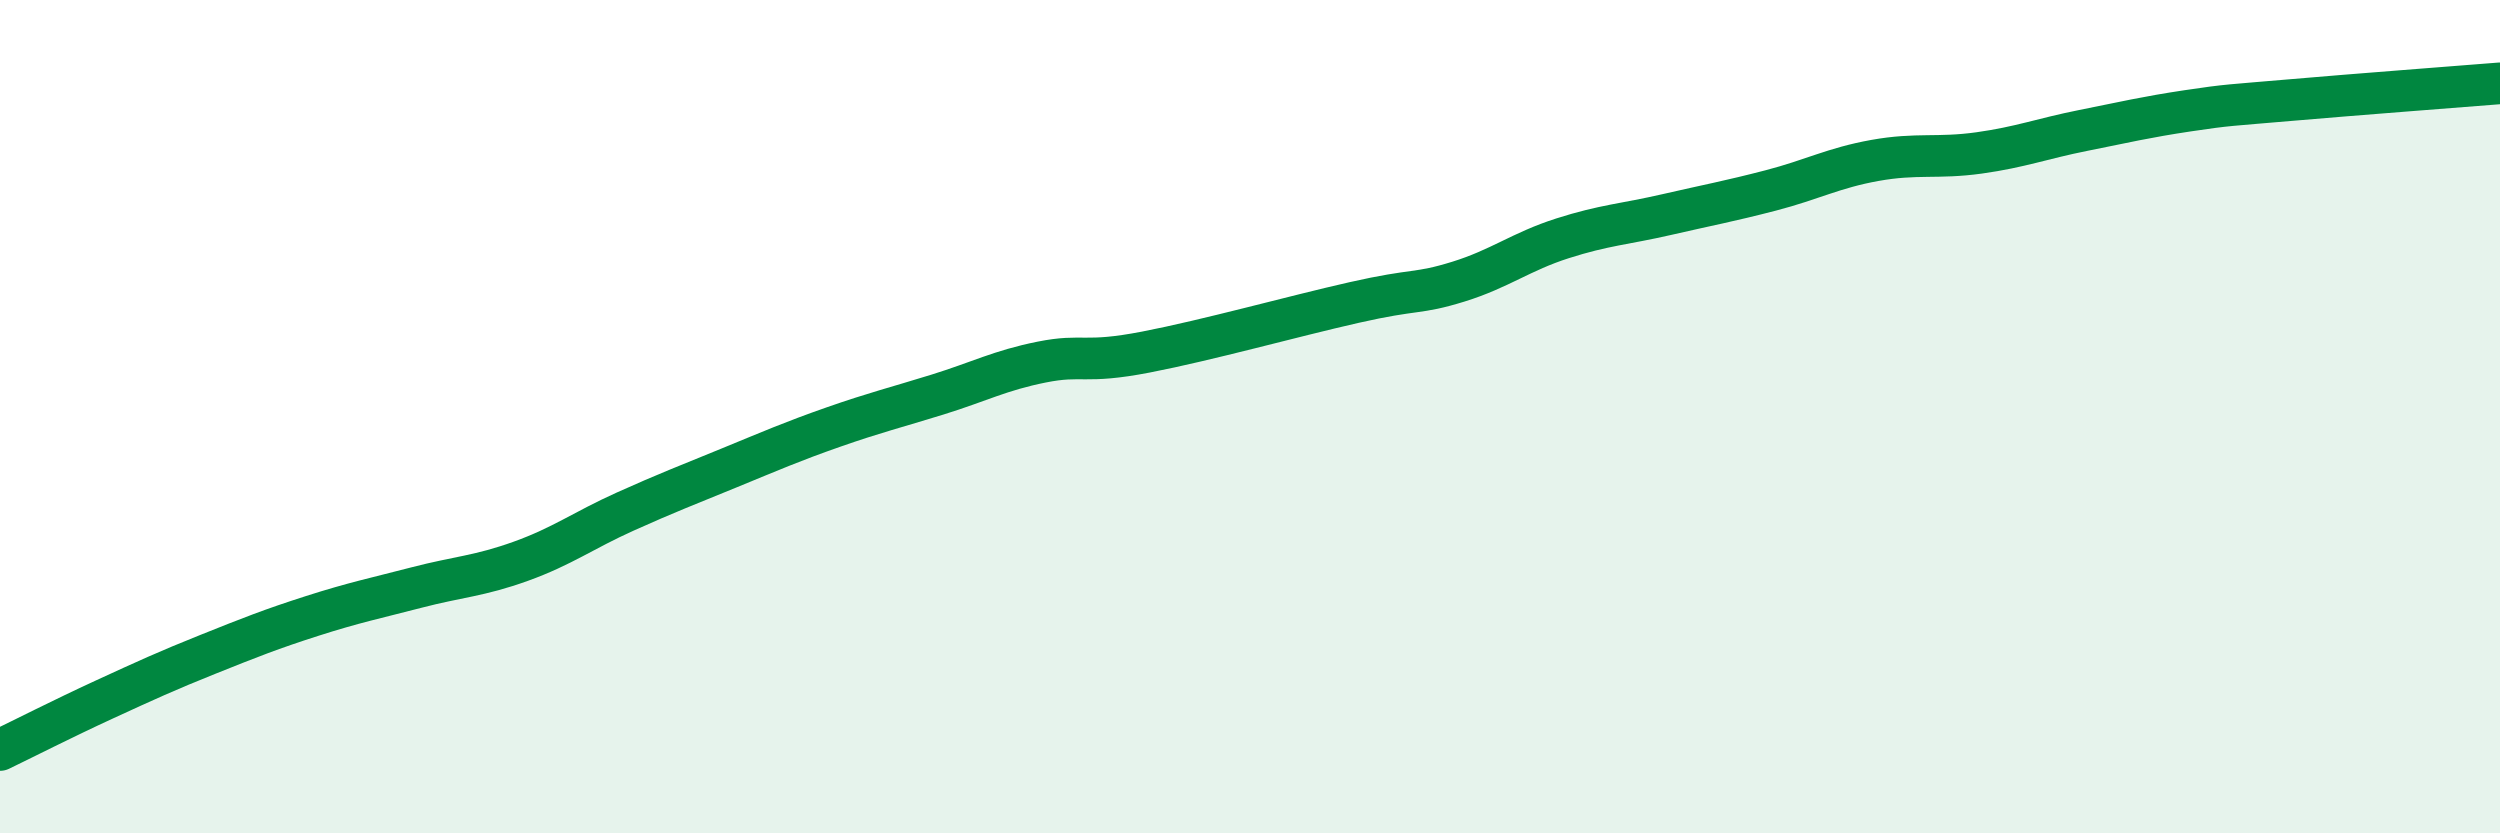
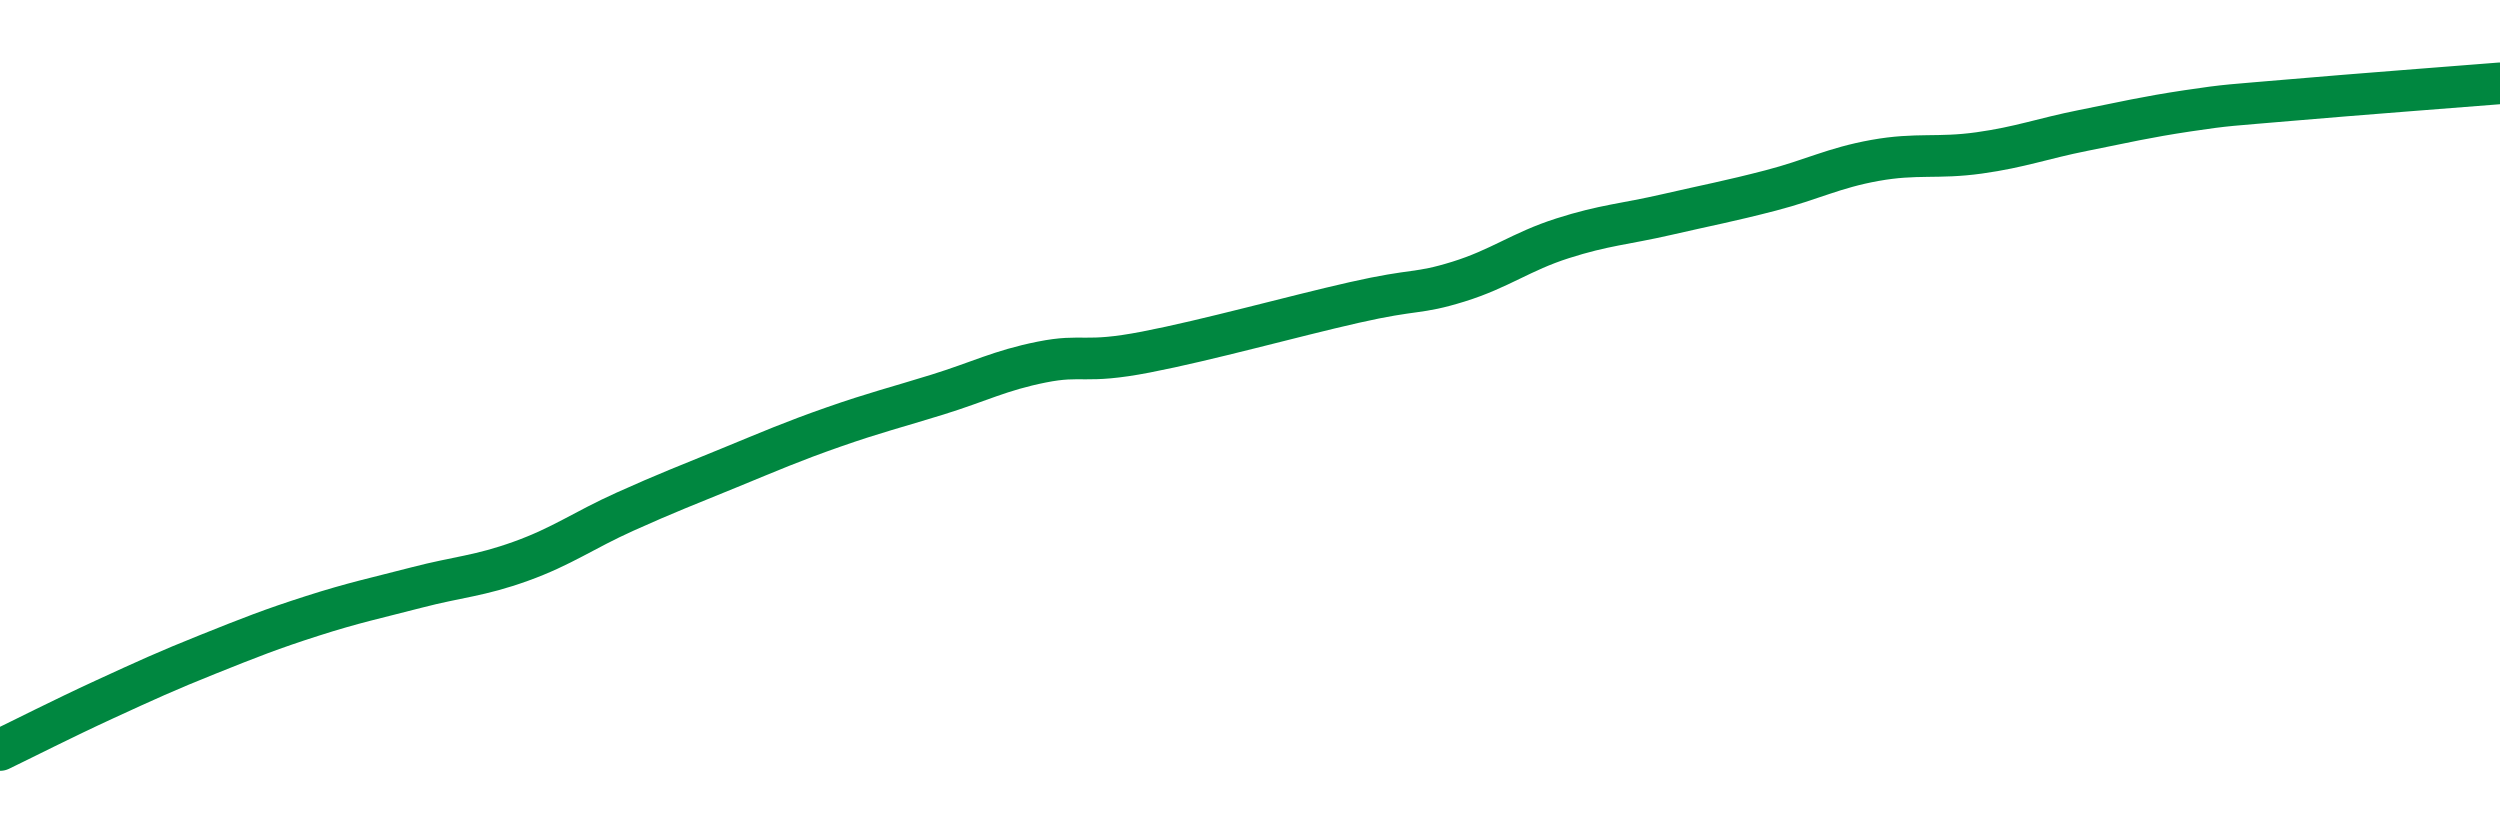
<svg xmlns="http://www.w3.org/2000/svg" width="60" height="20" viewBox="0 0 60 20">
-   <path d="M 0,18 C 0.5,17.76 1.5,17.25 2.5,16.79 C 3.5,16.33 4,16.1 5,15.7 C 6,15.3 6.5,15.1 7.5,14.78 C 8.5,14.46 9,14.36 10,14.1 C 11,13.84 11.5,13.83 12.5,13.47 C 13.5,13.11 14,12.73 15,12.28 C 16,11.83 16.5,11.64 17.5,11.23 C 18.5,10.82 19,10.6 20,10.25 C 21,9.9 21.5,9.78 22.5,9.47 C 23.5,9.16 24,8.89 25,8.69 C 26,8.49 26,8.74 27.5,8.45 C 29,8.16 31,7.6 32.5,7.26 C 34,6.92 34,7.07 35,6.76 C 36,6.45 36.5,6.04 37.5,5.72 C 38.5,5.4 39,5.38 40,5.15 C 41,4.92 41.5,4.83 42.5,4.57 C 43.5,4.31 44,4.03 45,3.85 C 46,3.67 46.5,3.81 47.5,3.67 C 48.5,3.53 49,3.33 50,3.13 C 51,2.93 51.5,2.81 52.5,2.66 C 53.5,2.51 53.5,2.53 55,2.4 C 56.5,2.27 59,2.08 60,2L60 20L0 20Z" fill="#008740" opacity="0.1" stroke-linecap="round" stroke-linejoin="round" />
  <path d="M 0,18 C 0.5,17.76 1.5,17.25 2.5,16.79 C 3.5,16.33 4,16.1 5,15.7 C 6,15.3 6.5,15.1 7.5,14.78 C 8.5,14.46 9,14.36 10,14.1 C 11,13.84 11.5,13.83 12.5,13.47 C 13.5,13.11 14,12.73 15,12.28 C 16,11.83 16.5,11.64 17.5,11.23 C 18.5,10.82 19,10.6 20,10.25 C 21,9.9 21.5,9.78 22.5,9.47 C 23.5,9.16 24,8.89 25,8.69 C 26,8.49 26,8.74 27.5,8.45 C 29,8.16 31,7.6 32.5,7.26 C 34,6.92 34,7.07 35,6.76 C 36,6.45 36.5,6.04 37.5,5.72 C 38.5,5.4 39,5.38 40,5.15 C 41,4.92 41.5,4.83 42.5,4.57 C 43.5,4.31 44,4.03 45,3.85 C 46,3.67 46.5,3.81 47.5,3.67 C 48.5,3.53 49,3.33 50,3.13 C 51,2.93 51.5,2.81 52.5,2.66 C 53.5,2.51 53.5,2.53 55,2.4 C 56.5,2.27 59,2.08 60,2" stroke="#008740" stroke-width="1" fill="none" stroke-linecap="round" stroke-linejoin="round" />
</svg>